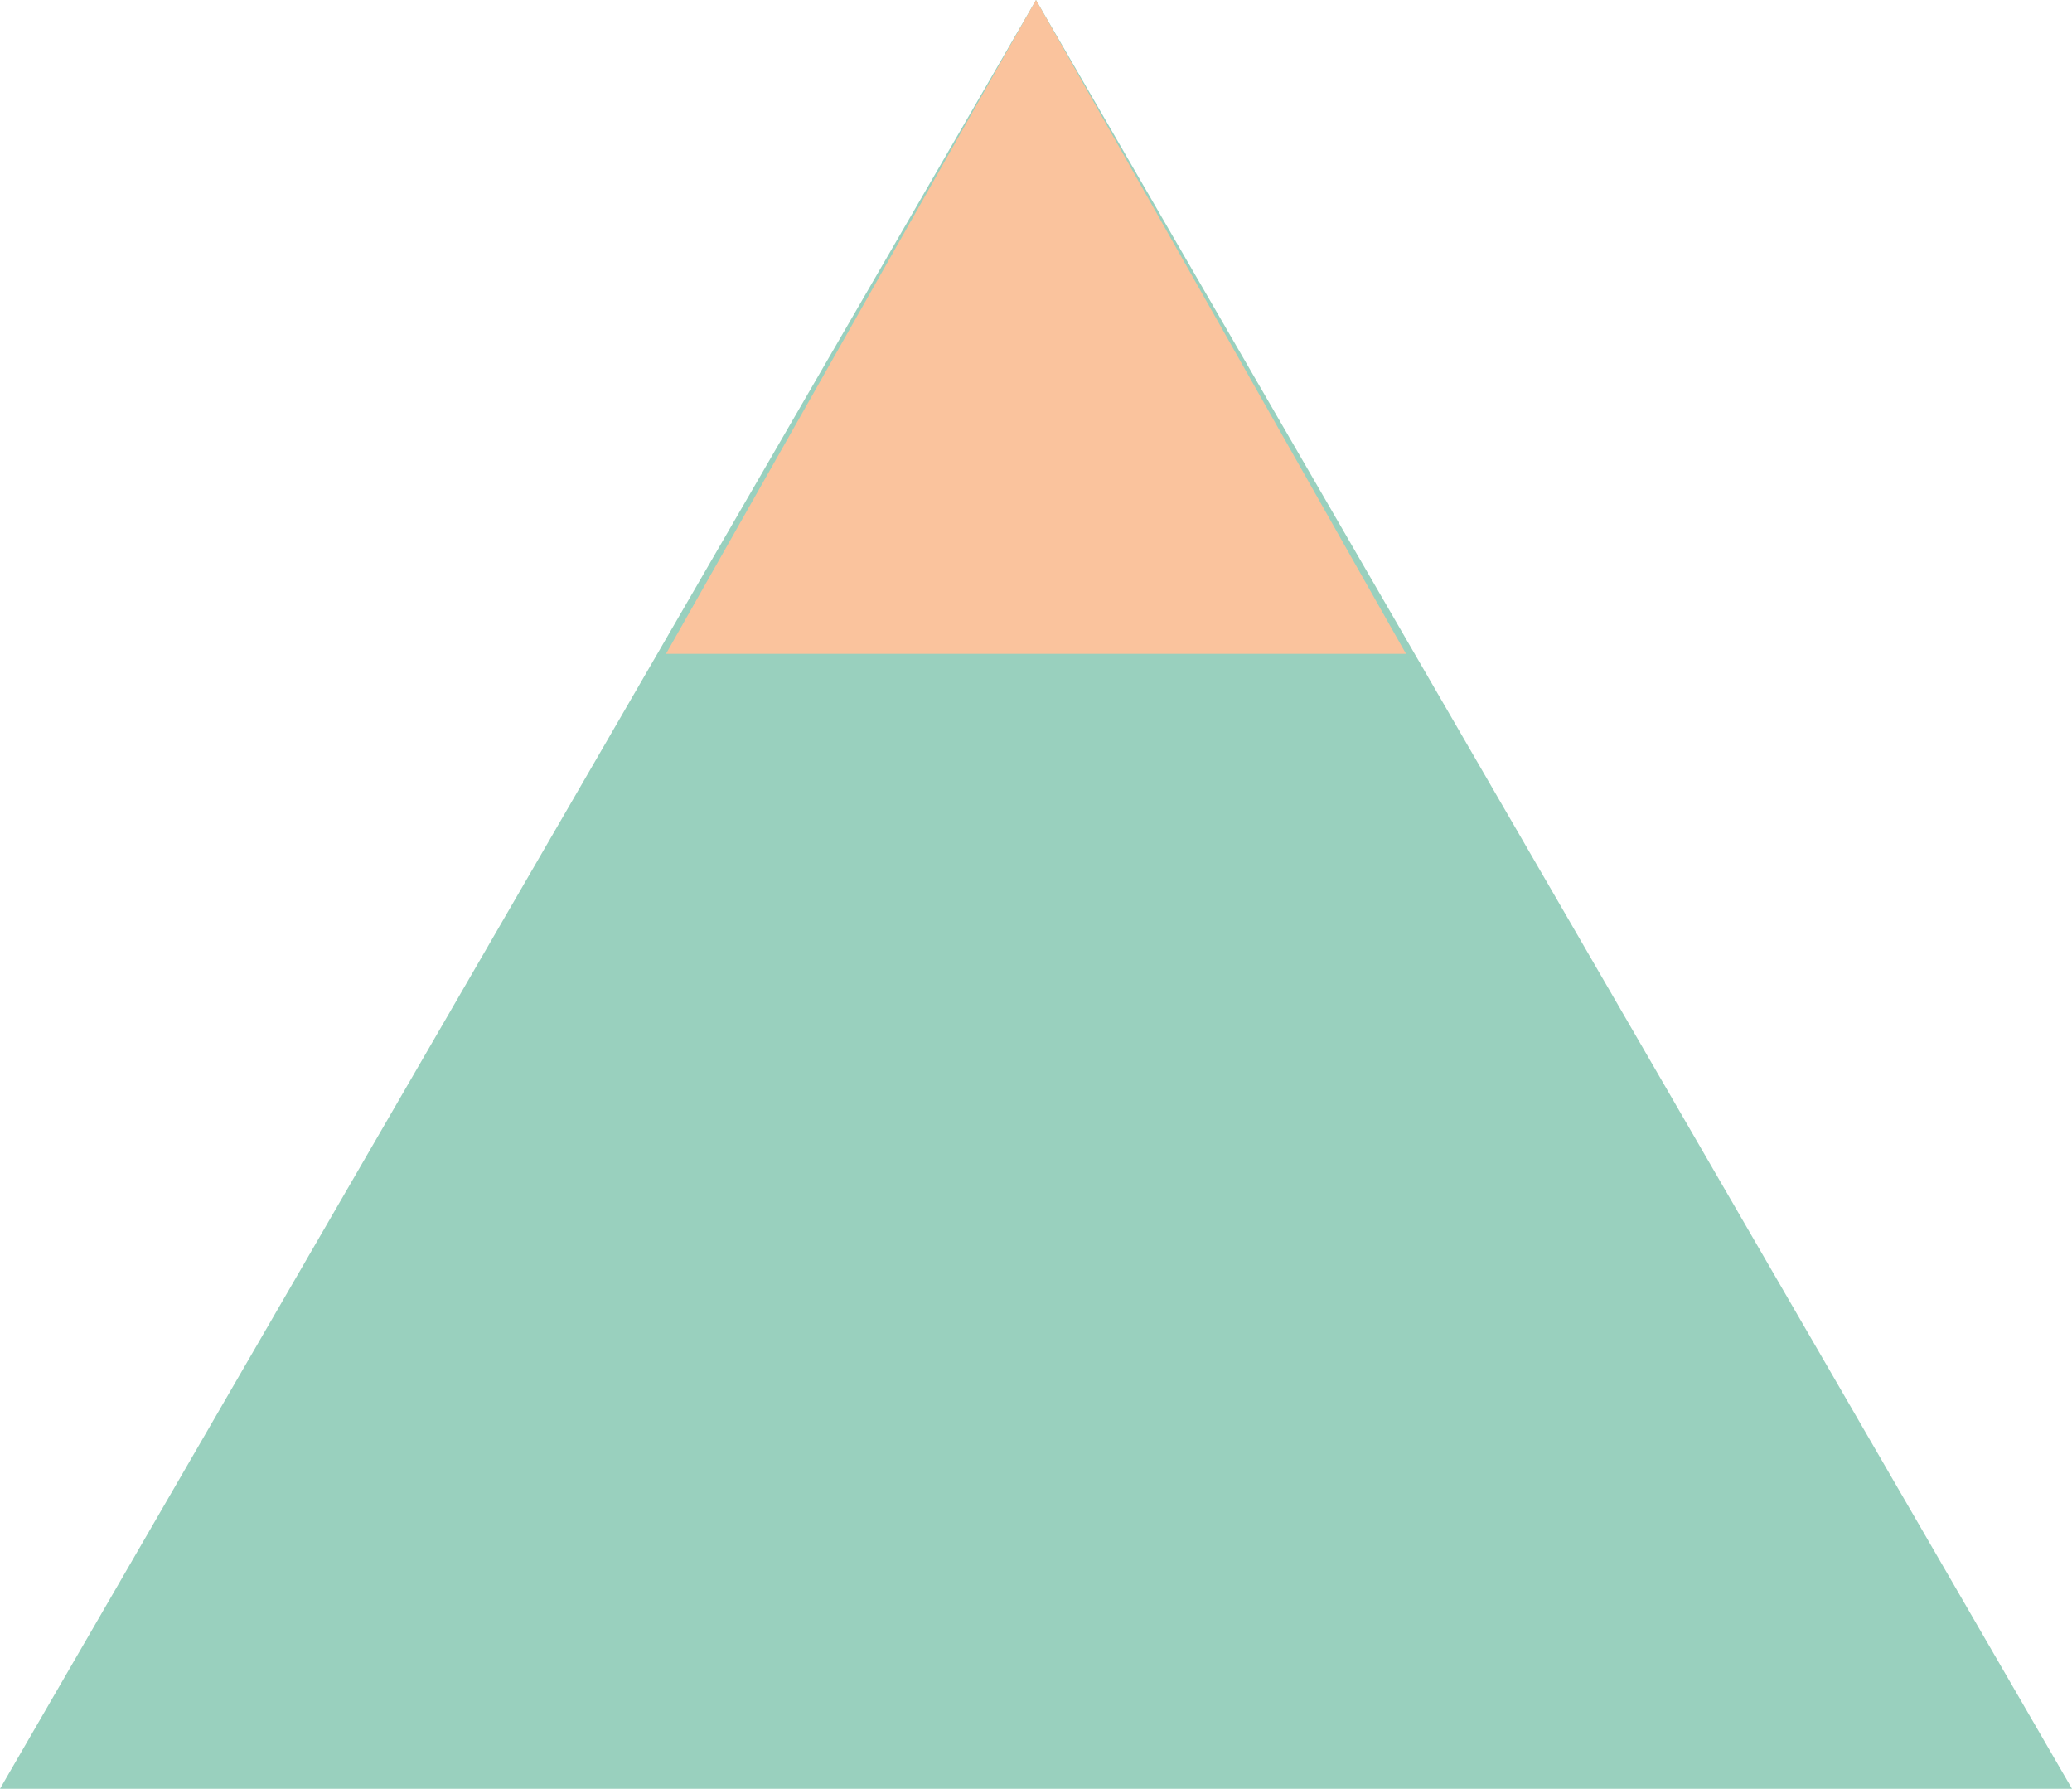
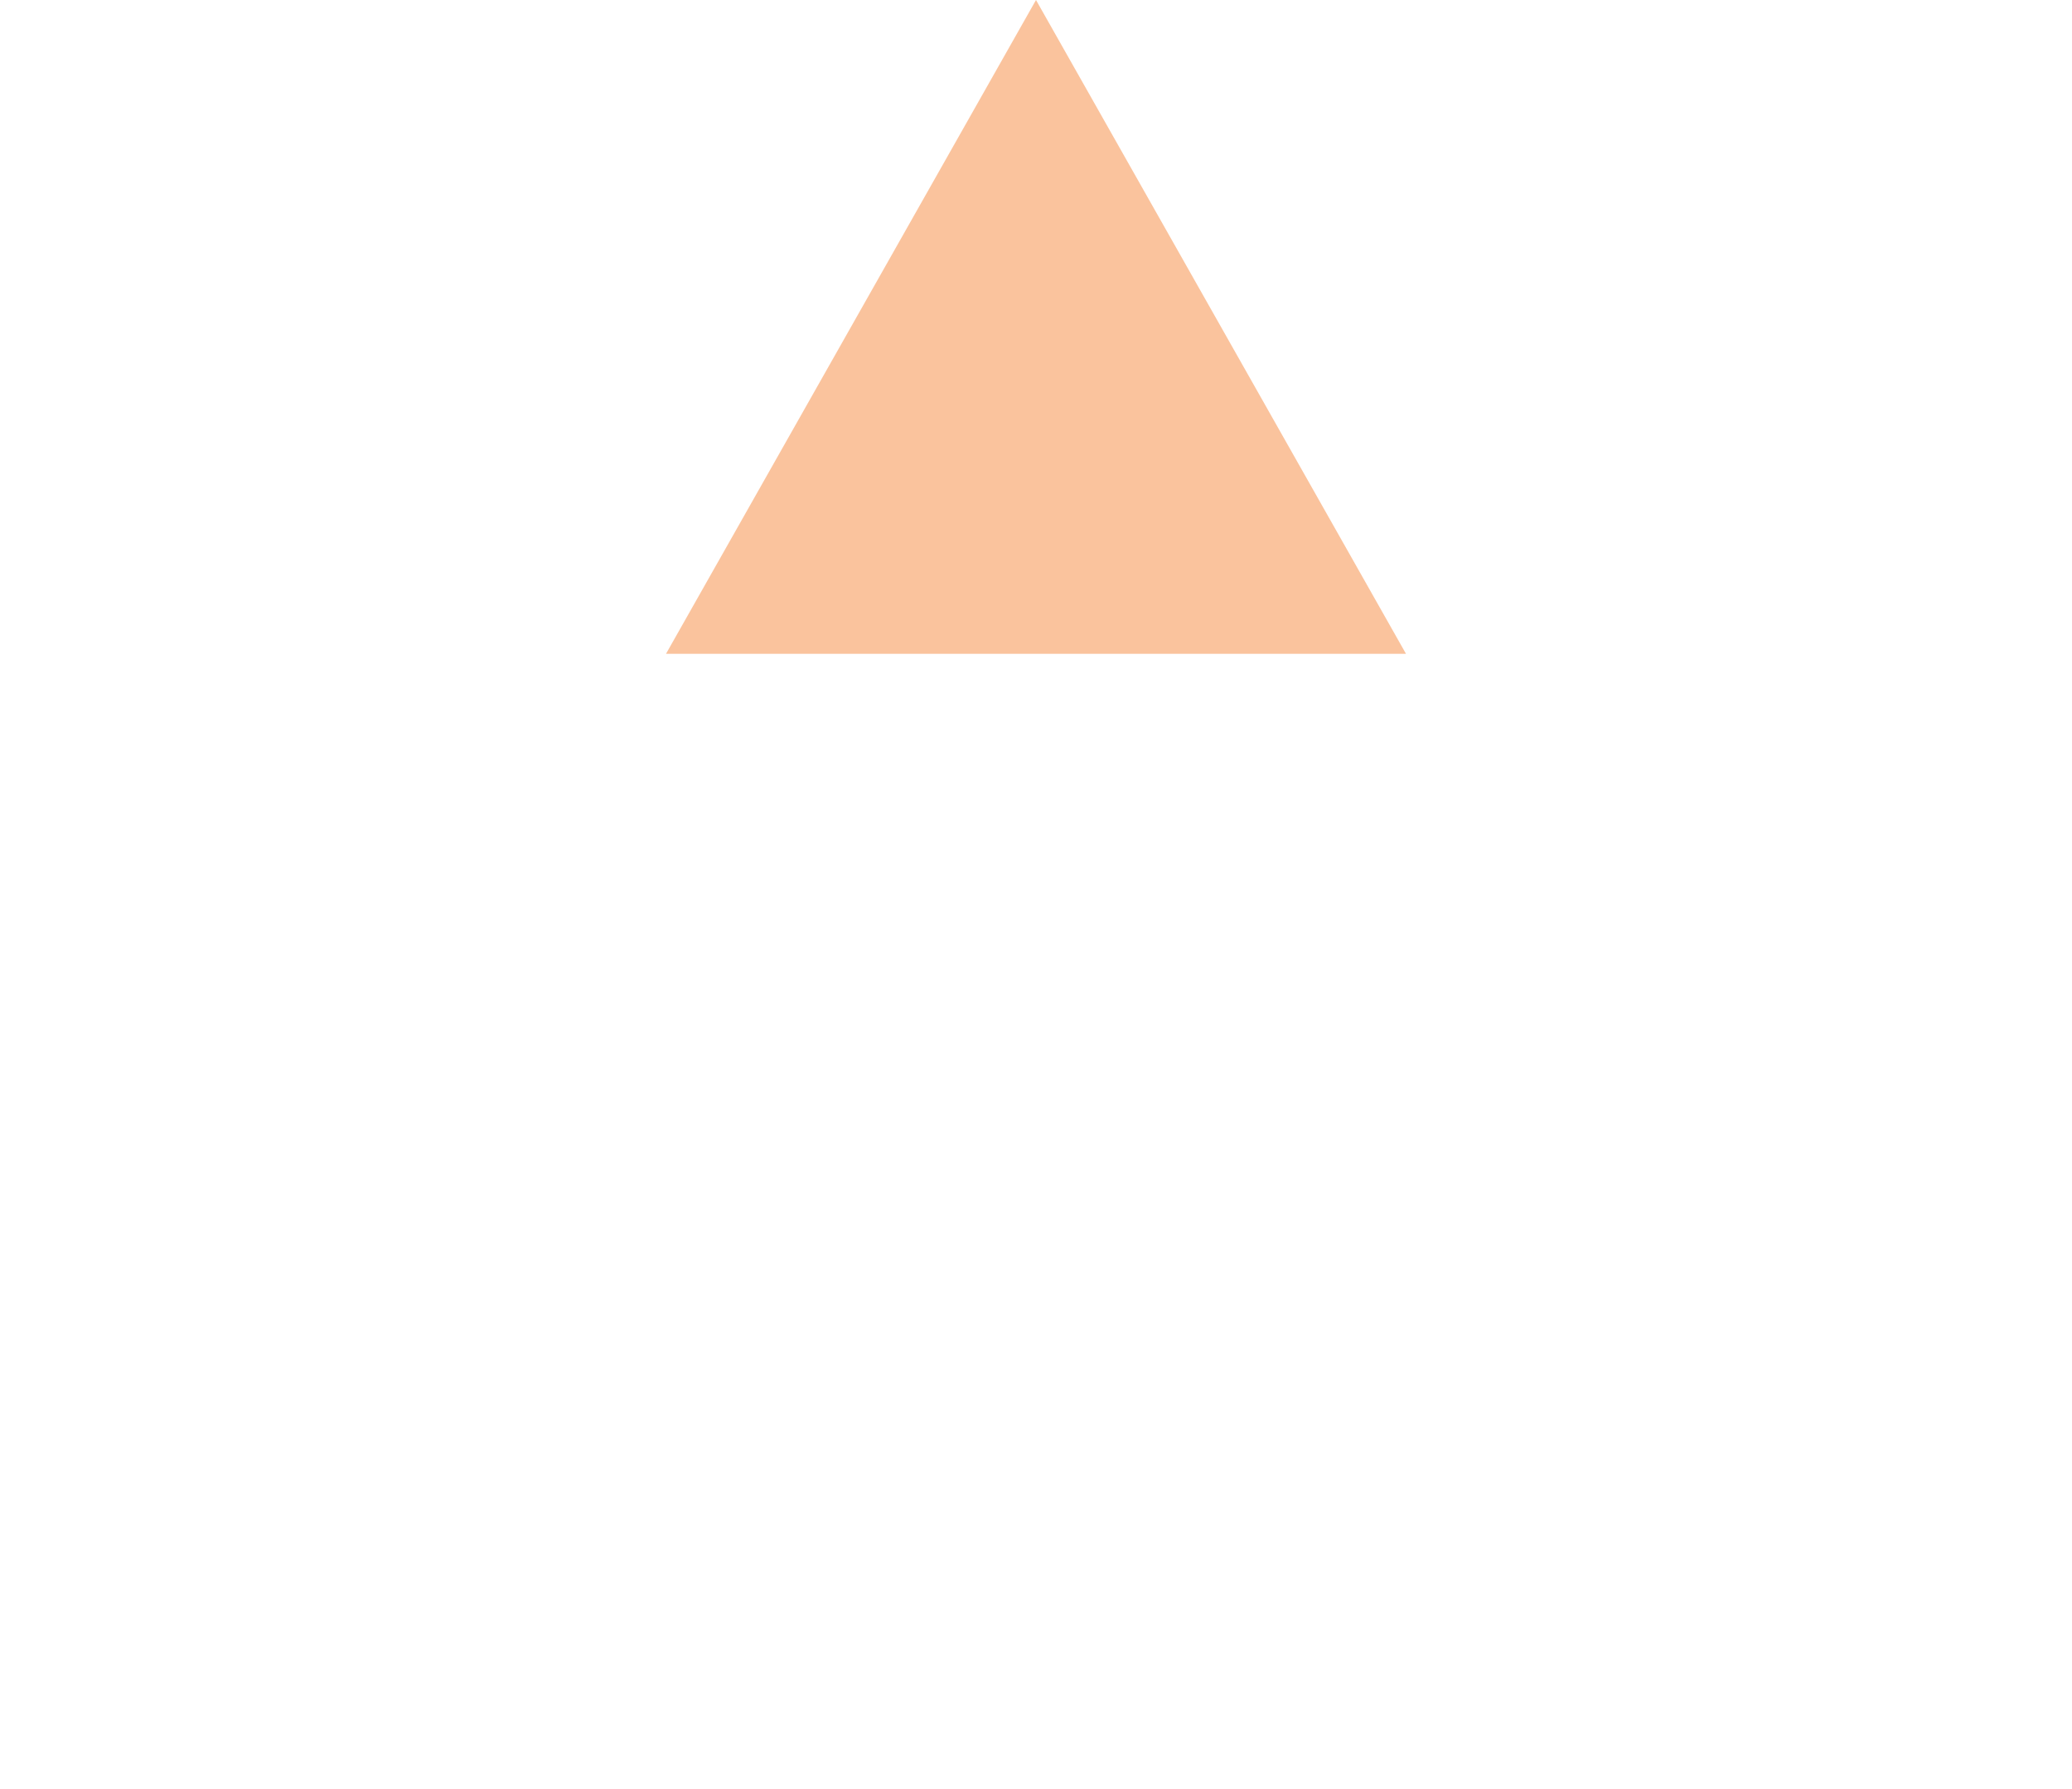
<svg xmlns="http://www.w3.org/2000/svg" width="168" height="145" viewBox="0 0 168 145">
  <g id="Groupe_289" data-name="Groupe 289" transform="translate(-1324 -1380)">
-     <path id="Polygone_2" data-name="Polygone 2" d="M84,0l84,145H0Z" transform="translate(1324 1380)" fill="#99d0be" />
    <path id="Polygone_3" data-name="Polygone 3" d="M30,0,60,53H0Z" transform="translate(1378 1380)" fill="#fac39d" />
  </g>
</svg>